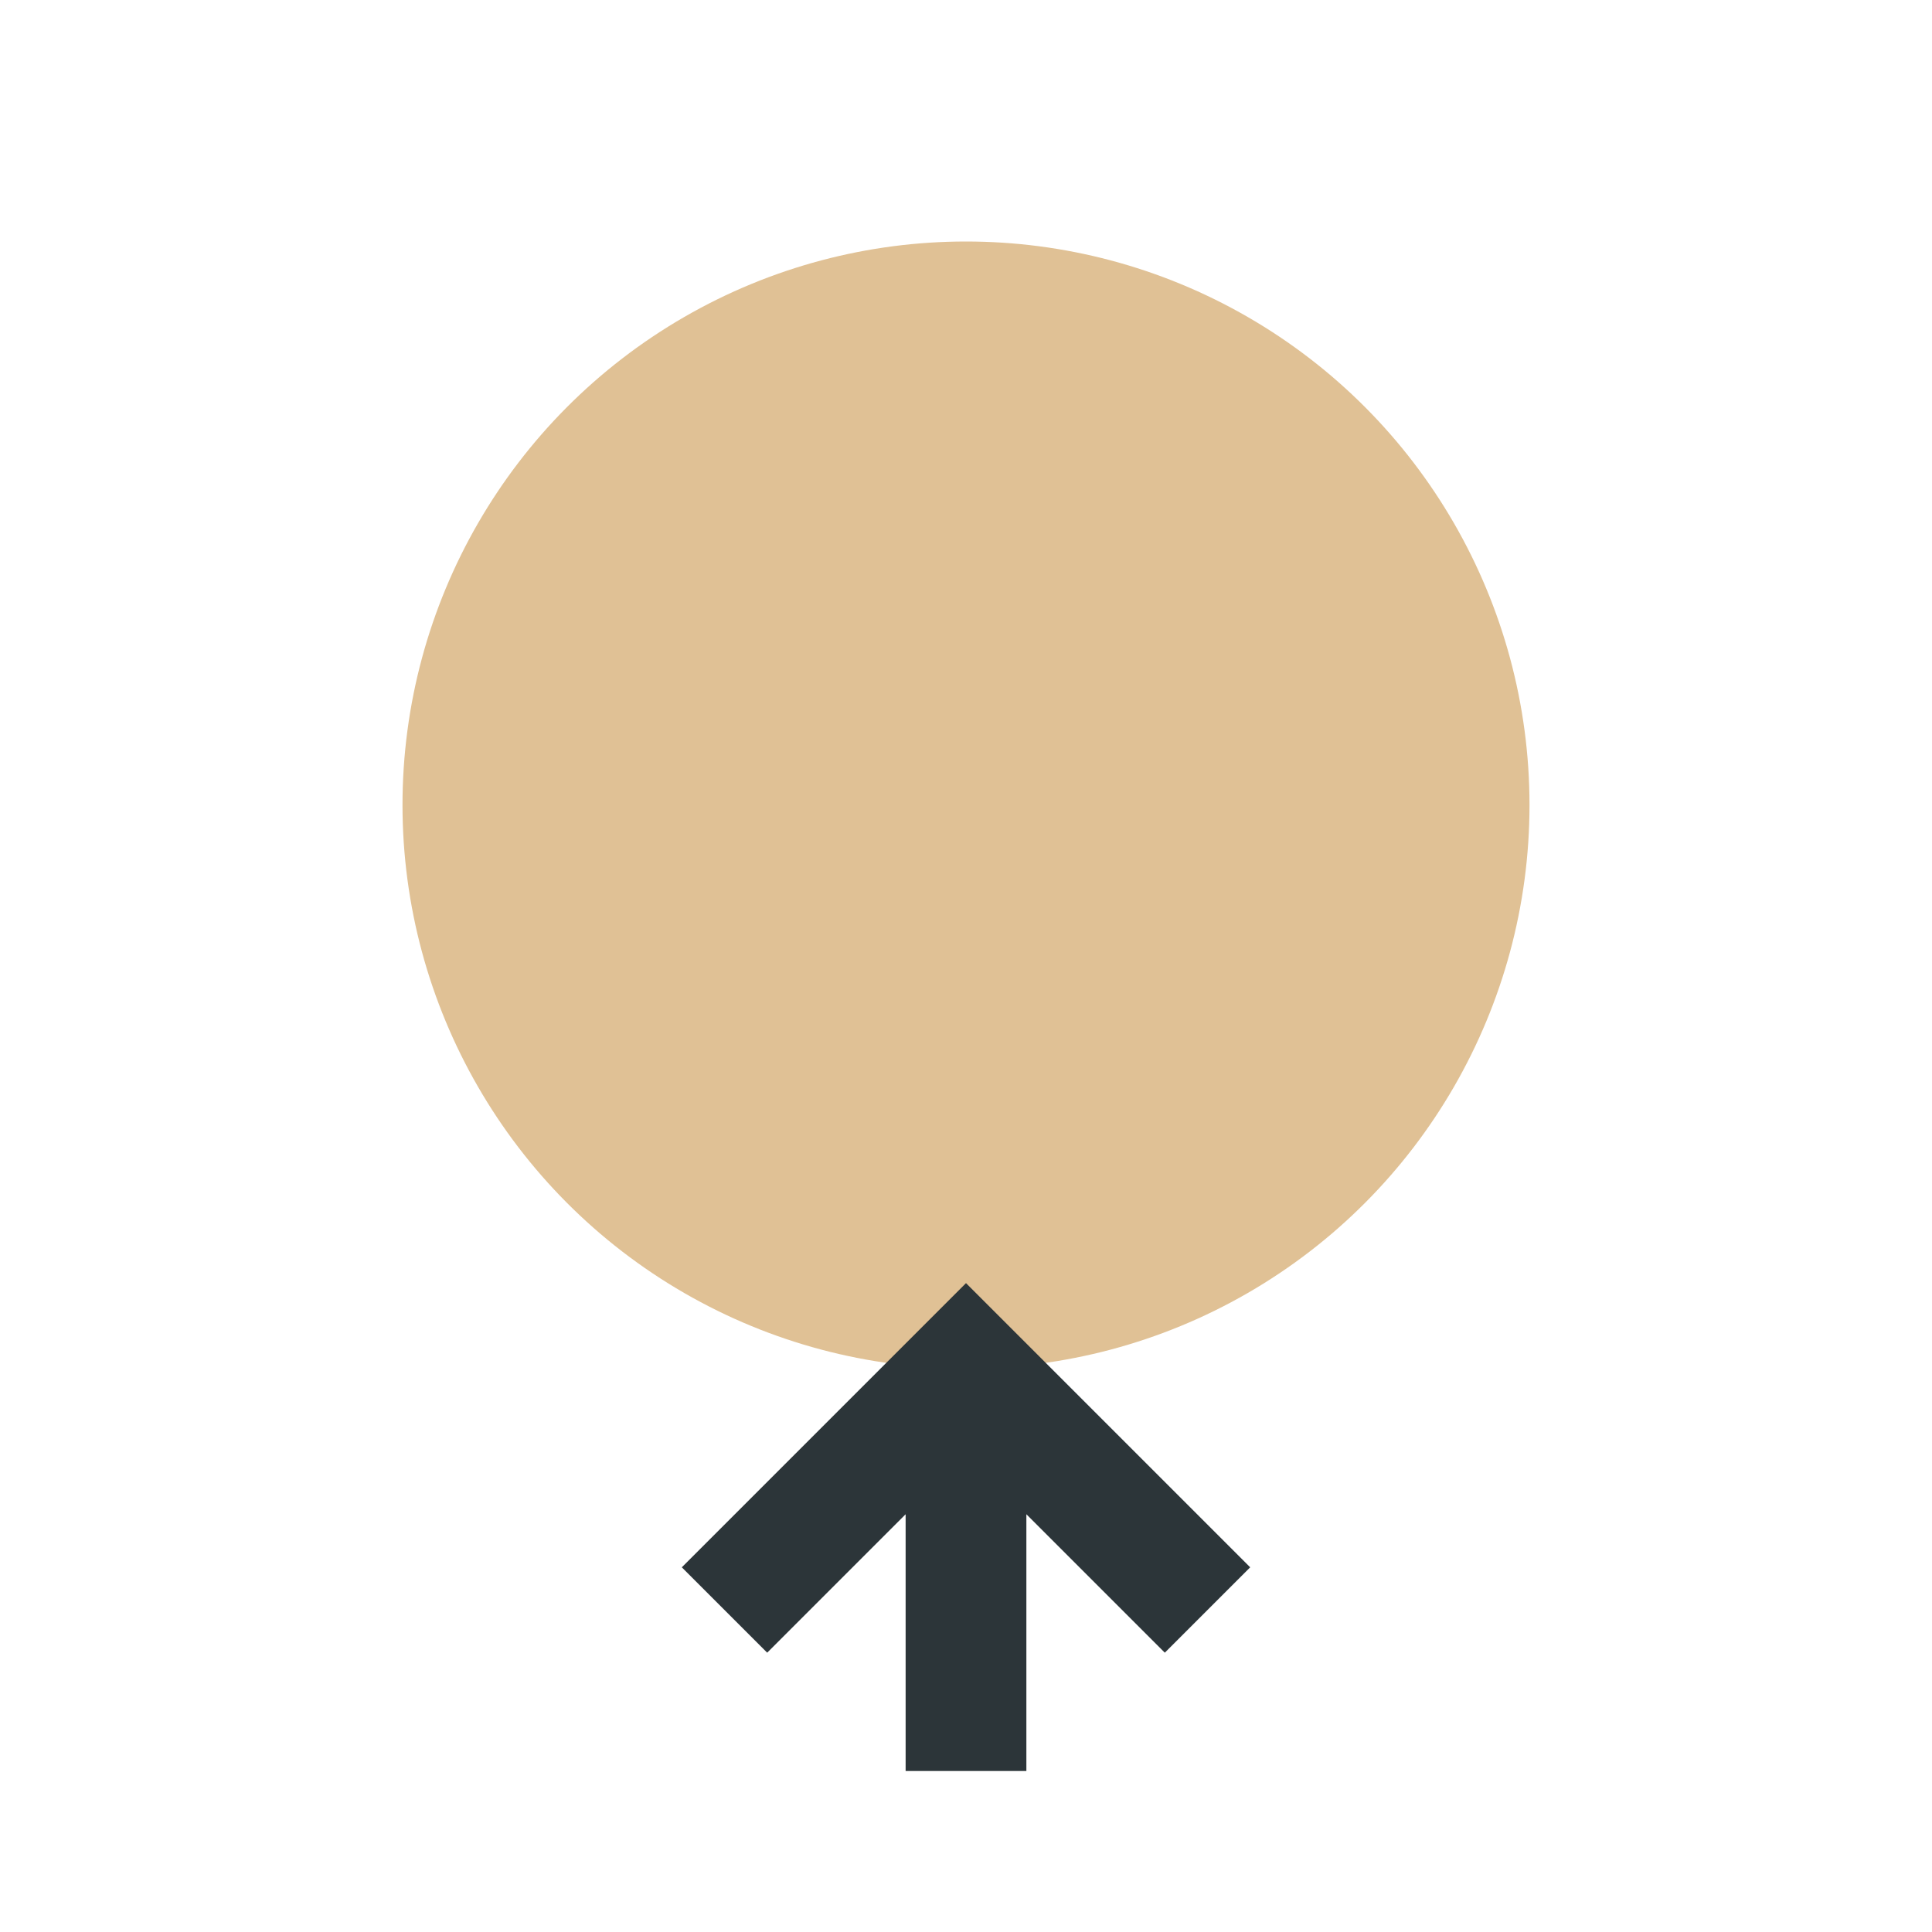
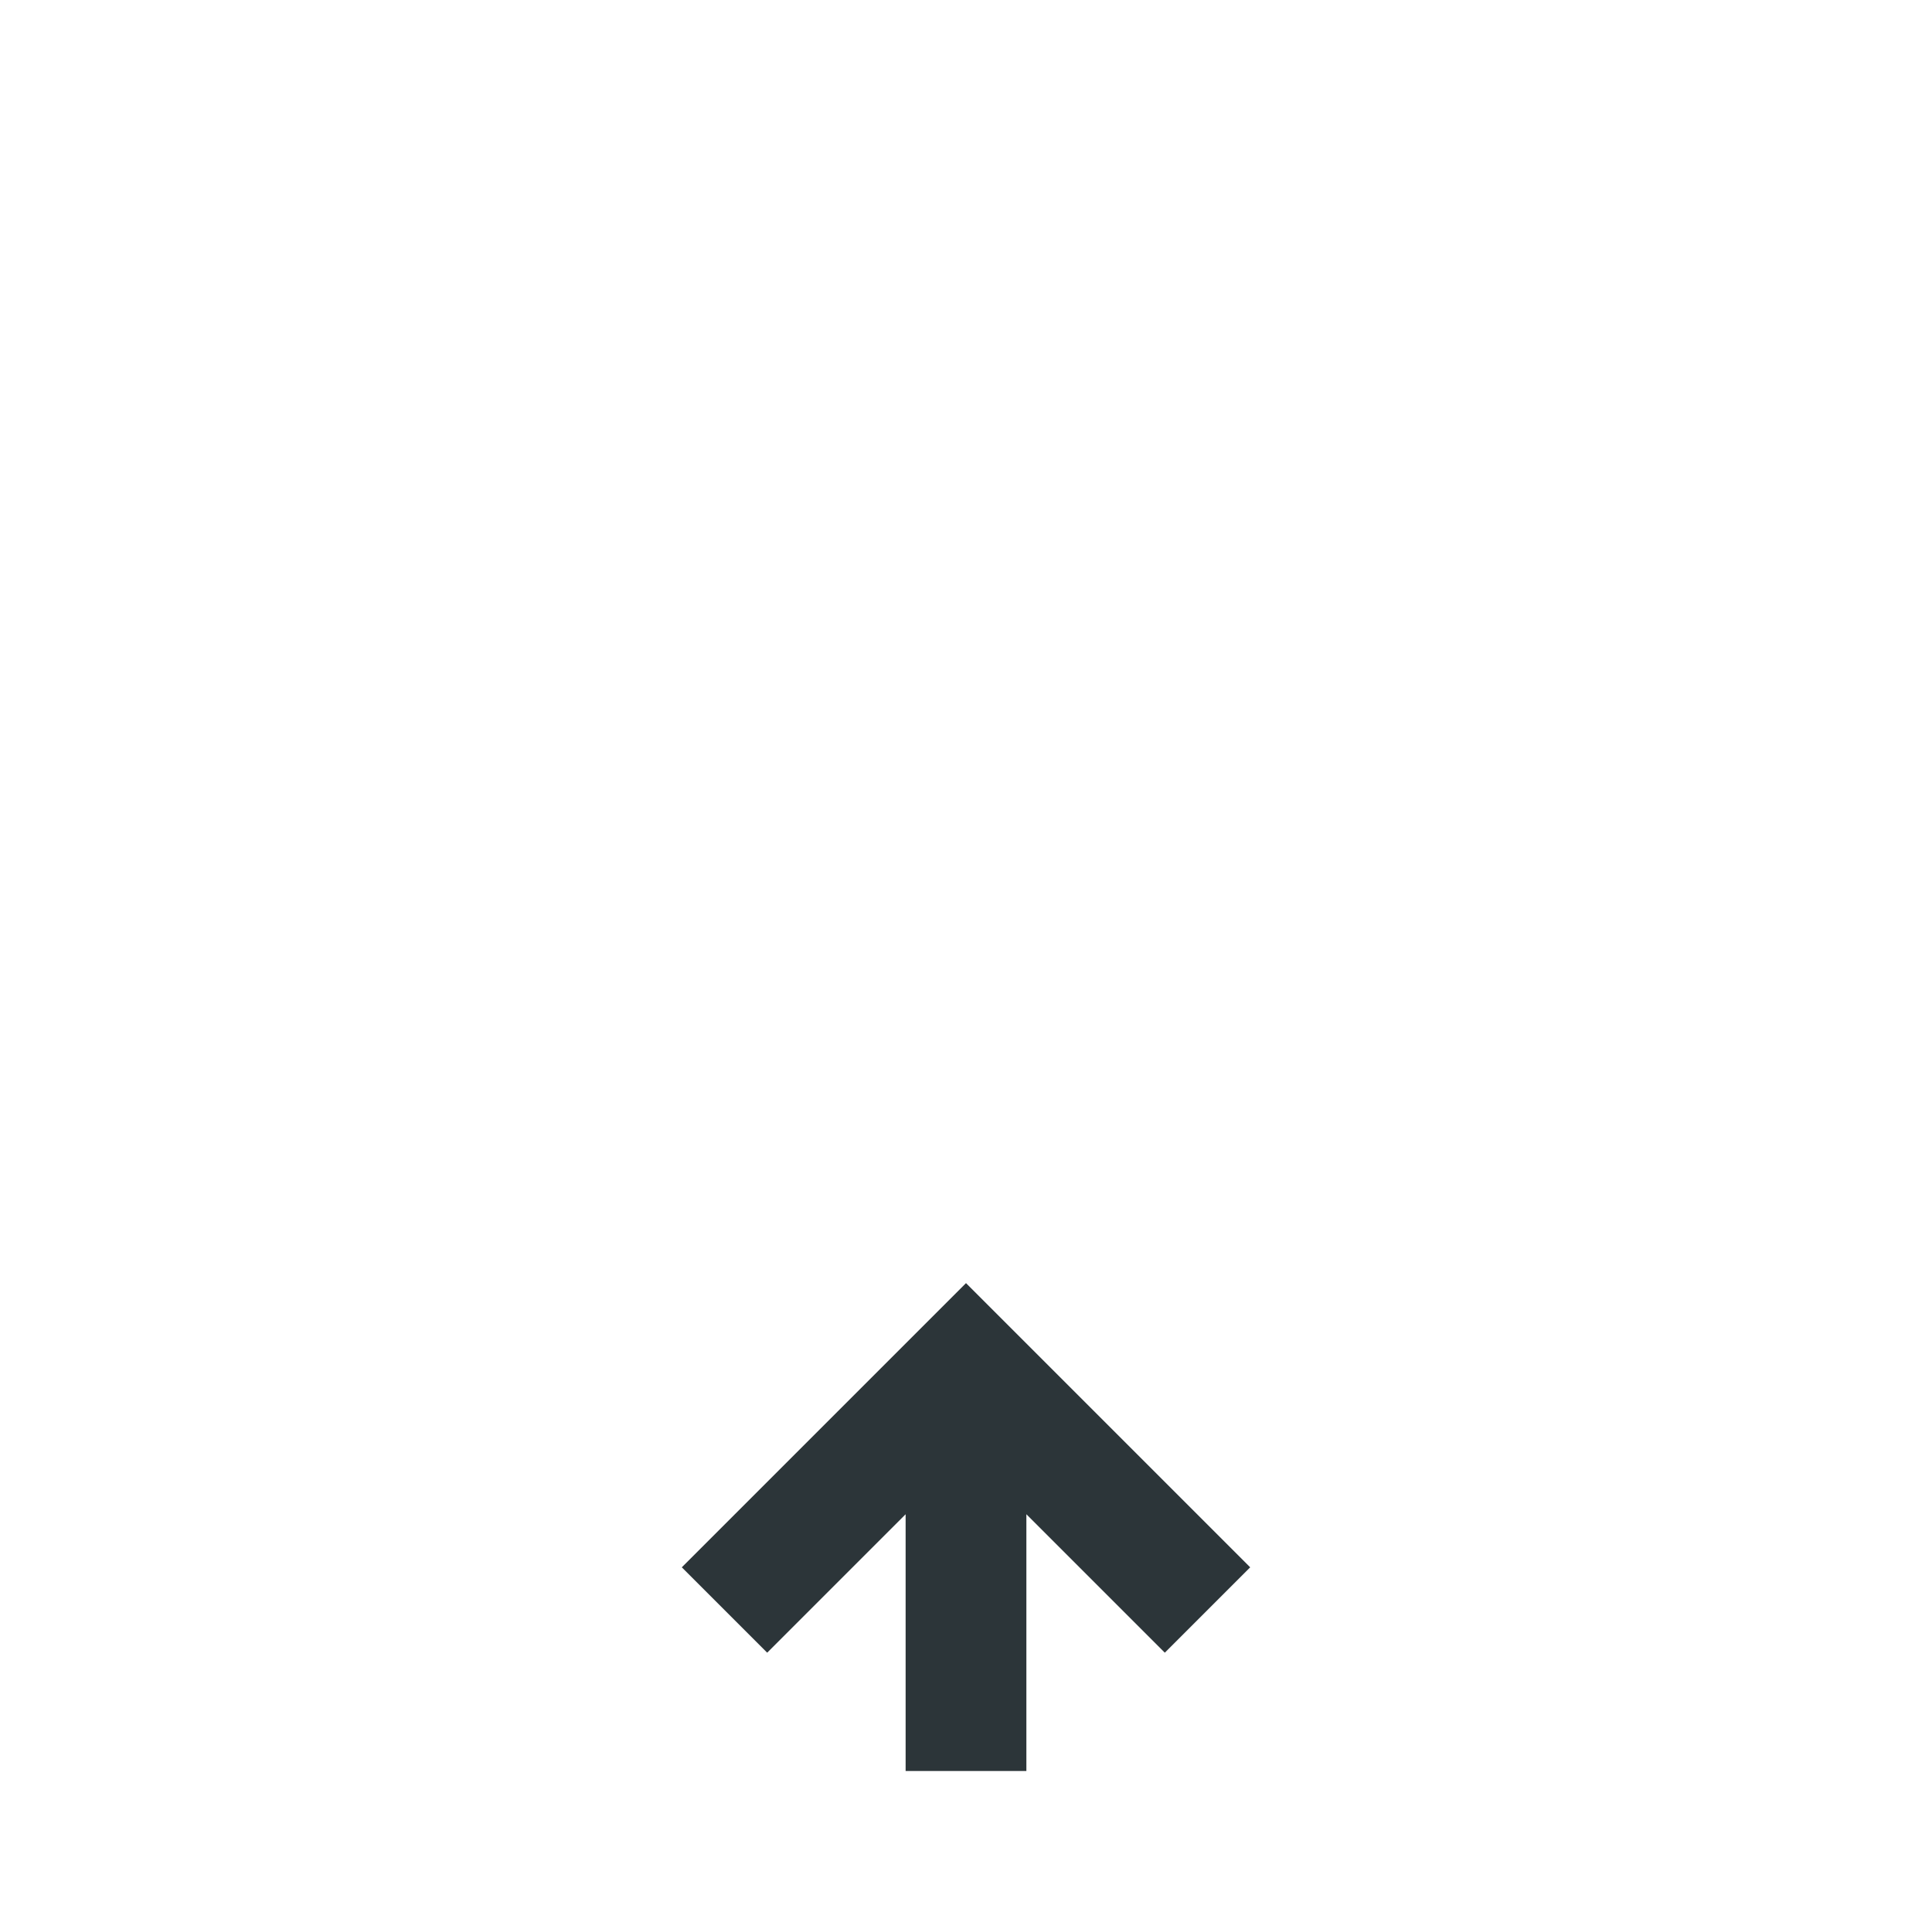
<svg xmlns="http://www.w3.org/2000/svg" width="24" height="24" viewBox="0 0 24 24">
-   <circle cx="12" cy="10" r="7" fill="#E0C195" />
  <path d="M12 17V22M9 20l3-3 3 3" stroke="#2C3539" stroke-width="1.5" fill="none" />
</svg>